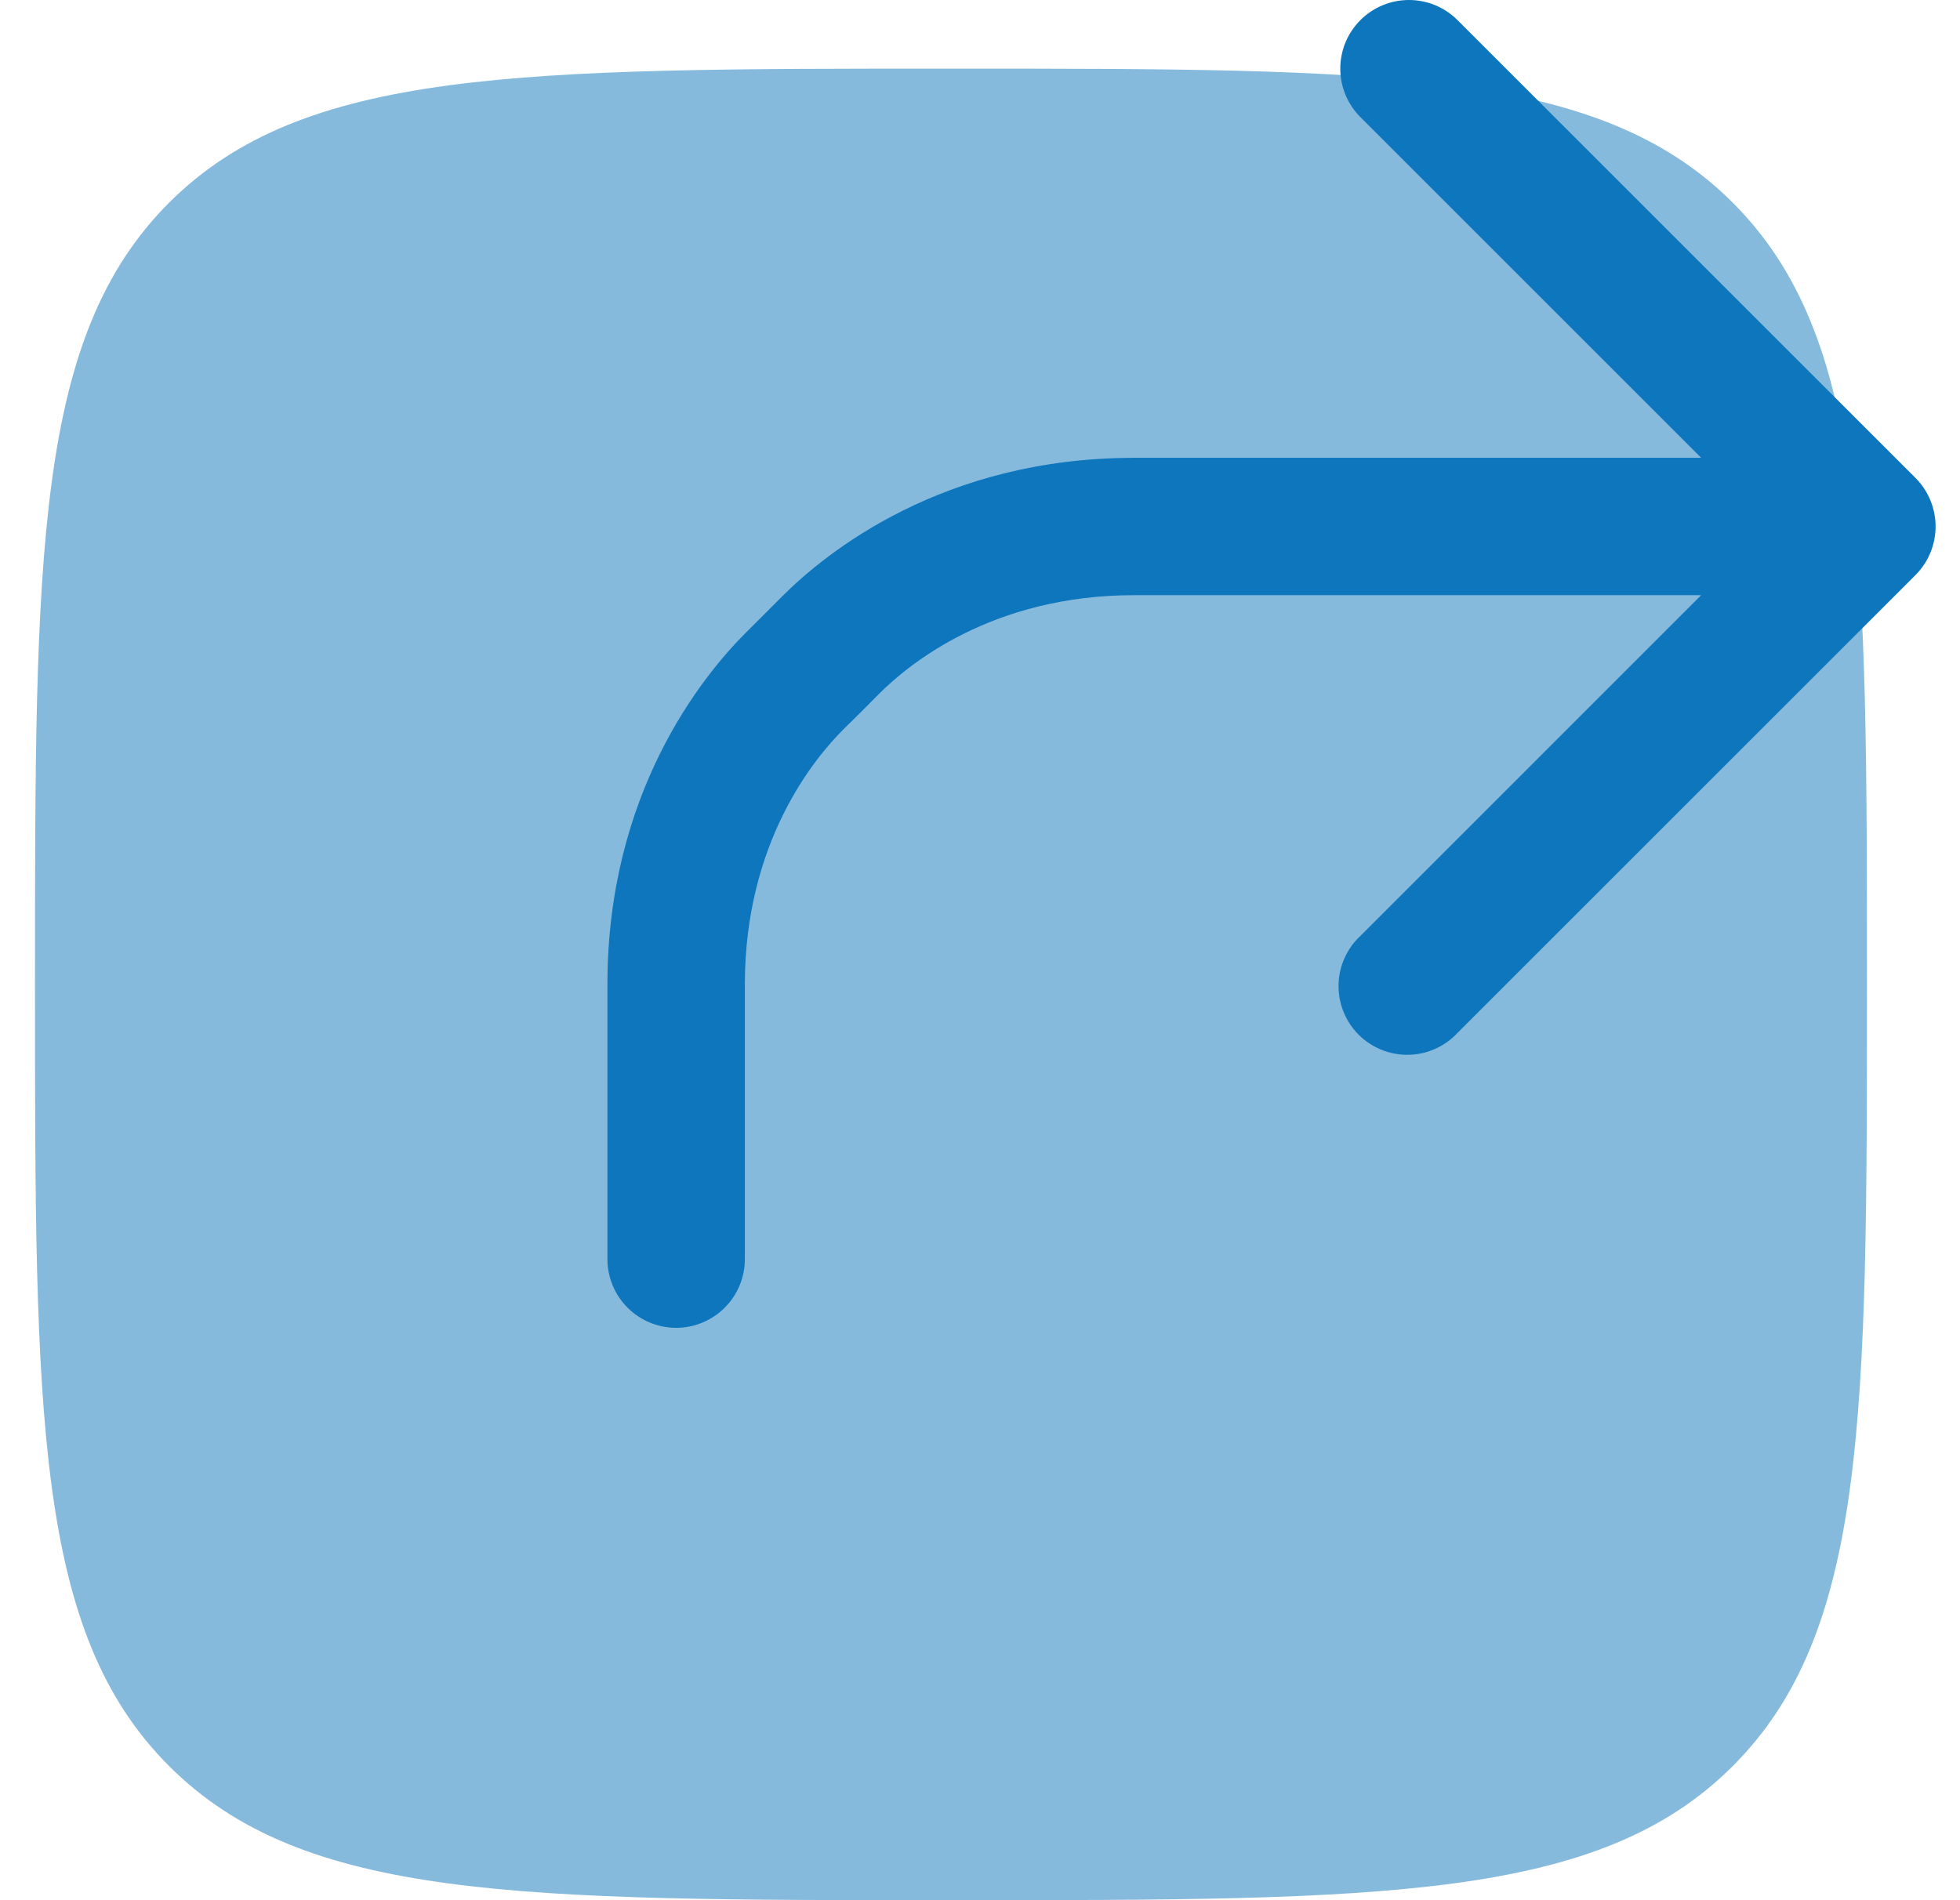
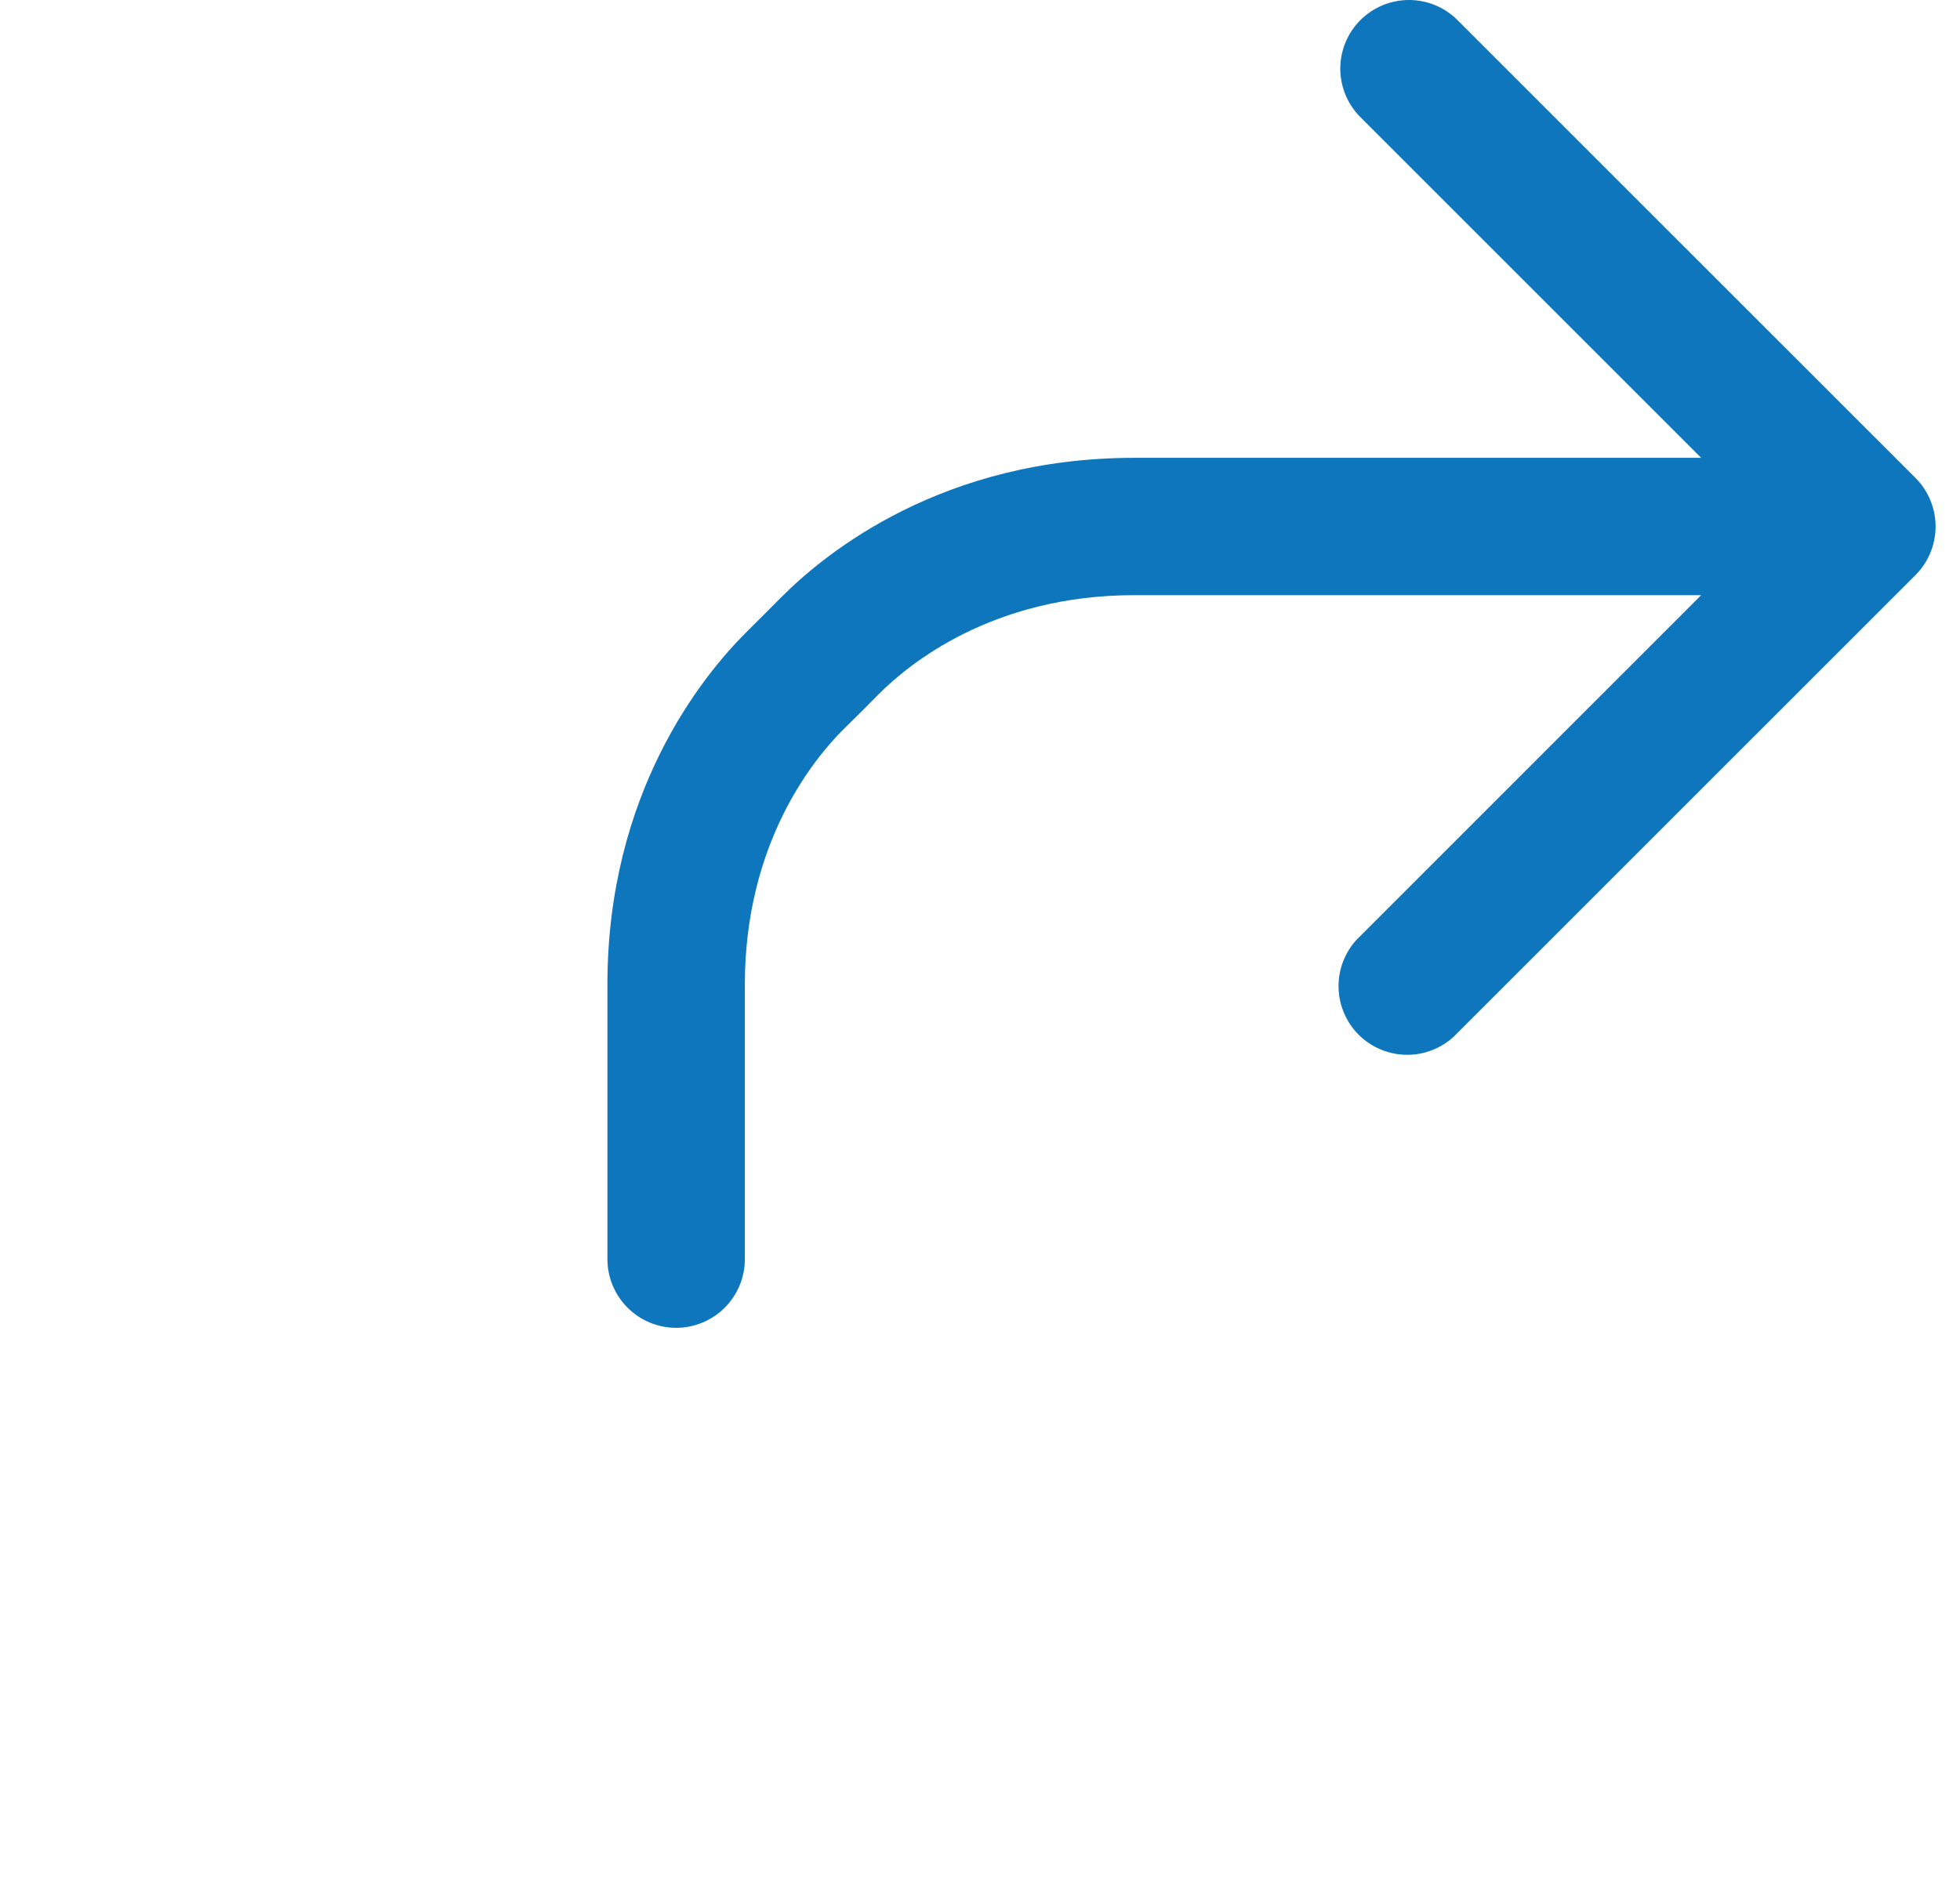
<svg xmlns="http://www.w3.org/2000/svg" width="33" height="32" viewBox="0 0 33 32" fill="none">
-   <path opacity="0.5" d="M2.847 3.413C5.108 1.156 8.741 1.156 16.011 1.156C23.281 1.156 26.916 1.156 29.174 3.413C31.433 5.674 31.433 9.308 31.433 16.578C31.433 23.848 31.433 27.483 29.174 29.741C26.918 32 23.281 32 16.011 32C8.741 32 5.106 32 2.847 29.741C0.589 27.485 0.589 23.848 0.589 16.578C0.589 9.308 0.589 5.673 2.847 3.413Z" fill="#0E76BC" />
  <path fill-rule="evenodd" clip-rule="evenodd" d="M22.905 0.338C23.122 0.122 23.416 0 23.722 0C24.029 0 24.323 0.122 24.539 0.338L32.251 8.049C32.467 8.266 32.589 8.56 32.589 8.867C32.589 9.173 32.467 9.467 32.251 9.684L24.539 17.395C24.433 17.509 24.306 17.6 24.164 17.663C24.022 17.727 23.869 17.761 23.713 17.763C23.558 17.766 23.404 17.737 23.26 17.679C23.116 17.621 22.985 17.535 22.875 17.425C22.765 17.315 22.679 17.184 22.621 17.04C22.562 16.896 22.534 16.742 22.537 16.586C22.539 16.431 22.573 16.278 22.637 16.136C22.7 15.994 22.791 15.866 22.905 15.761L28.642 10.023H19.095C16.702 10.023 15.291 11.191 14.796 11.689L14.503 11.984L14.205 12.278C13.708 12.772 12.541 14.184 12.541 16.578V21.204C12.541 21.511 12.419 21.805 12.202 22.022C11.985 22.239 11.691 22.361 11.384 22.361C11.077 22.361 10.783 22.239 10.566 22.022C10.349 21.805 10.227 21.511 10.227 21.204V16.578C10.227 13.364 11.811 11.396 12.573 10.639L12.866 10.347L13.156 10.056C13.914 9.294 15.881 7.71 19.095 7.71H28.642L22.905 1.973C22.688 1.756 22.566 1.462 22.566 1.156C22.566 0.849 22.688 0.555 22.905 0.338Z" fill="#0E76BC" />
</svg>